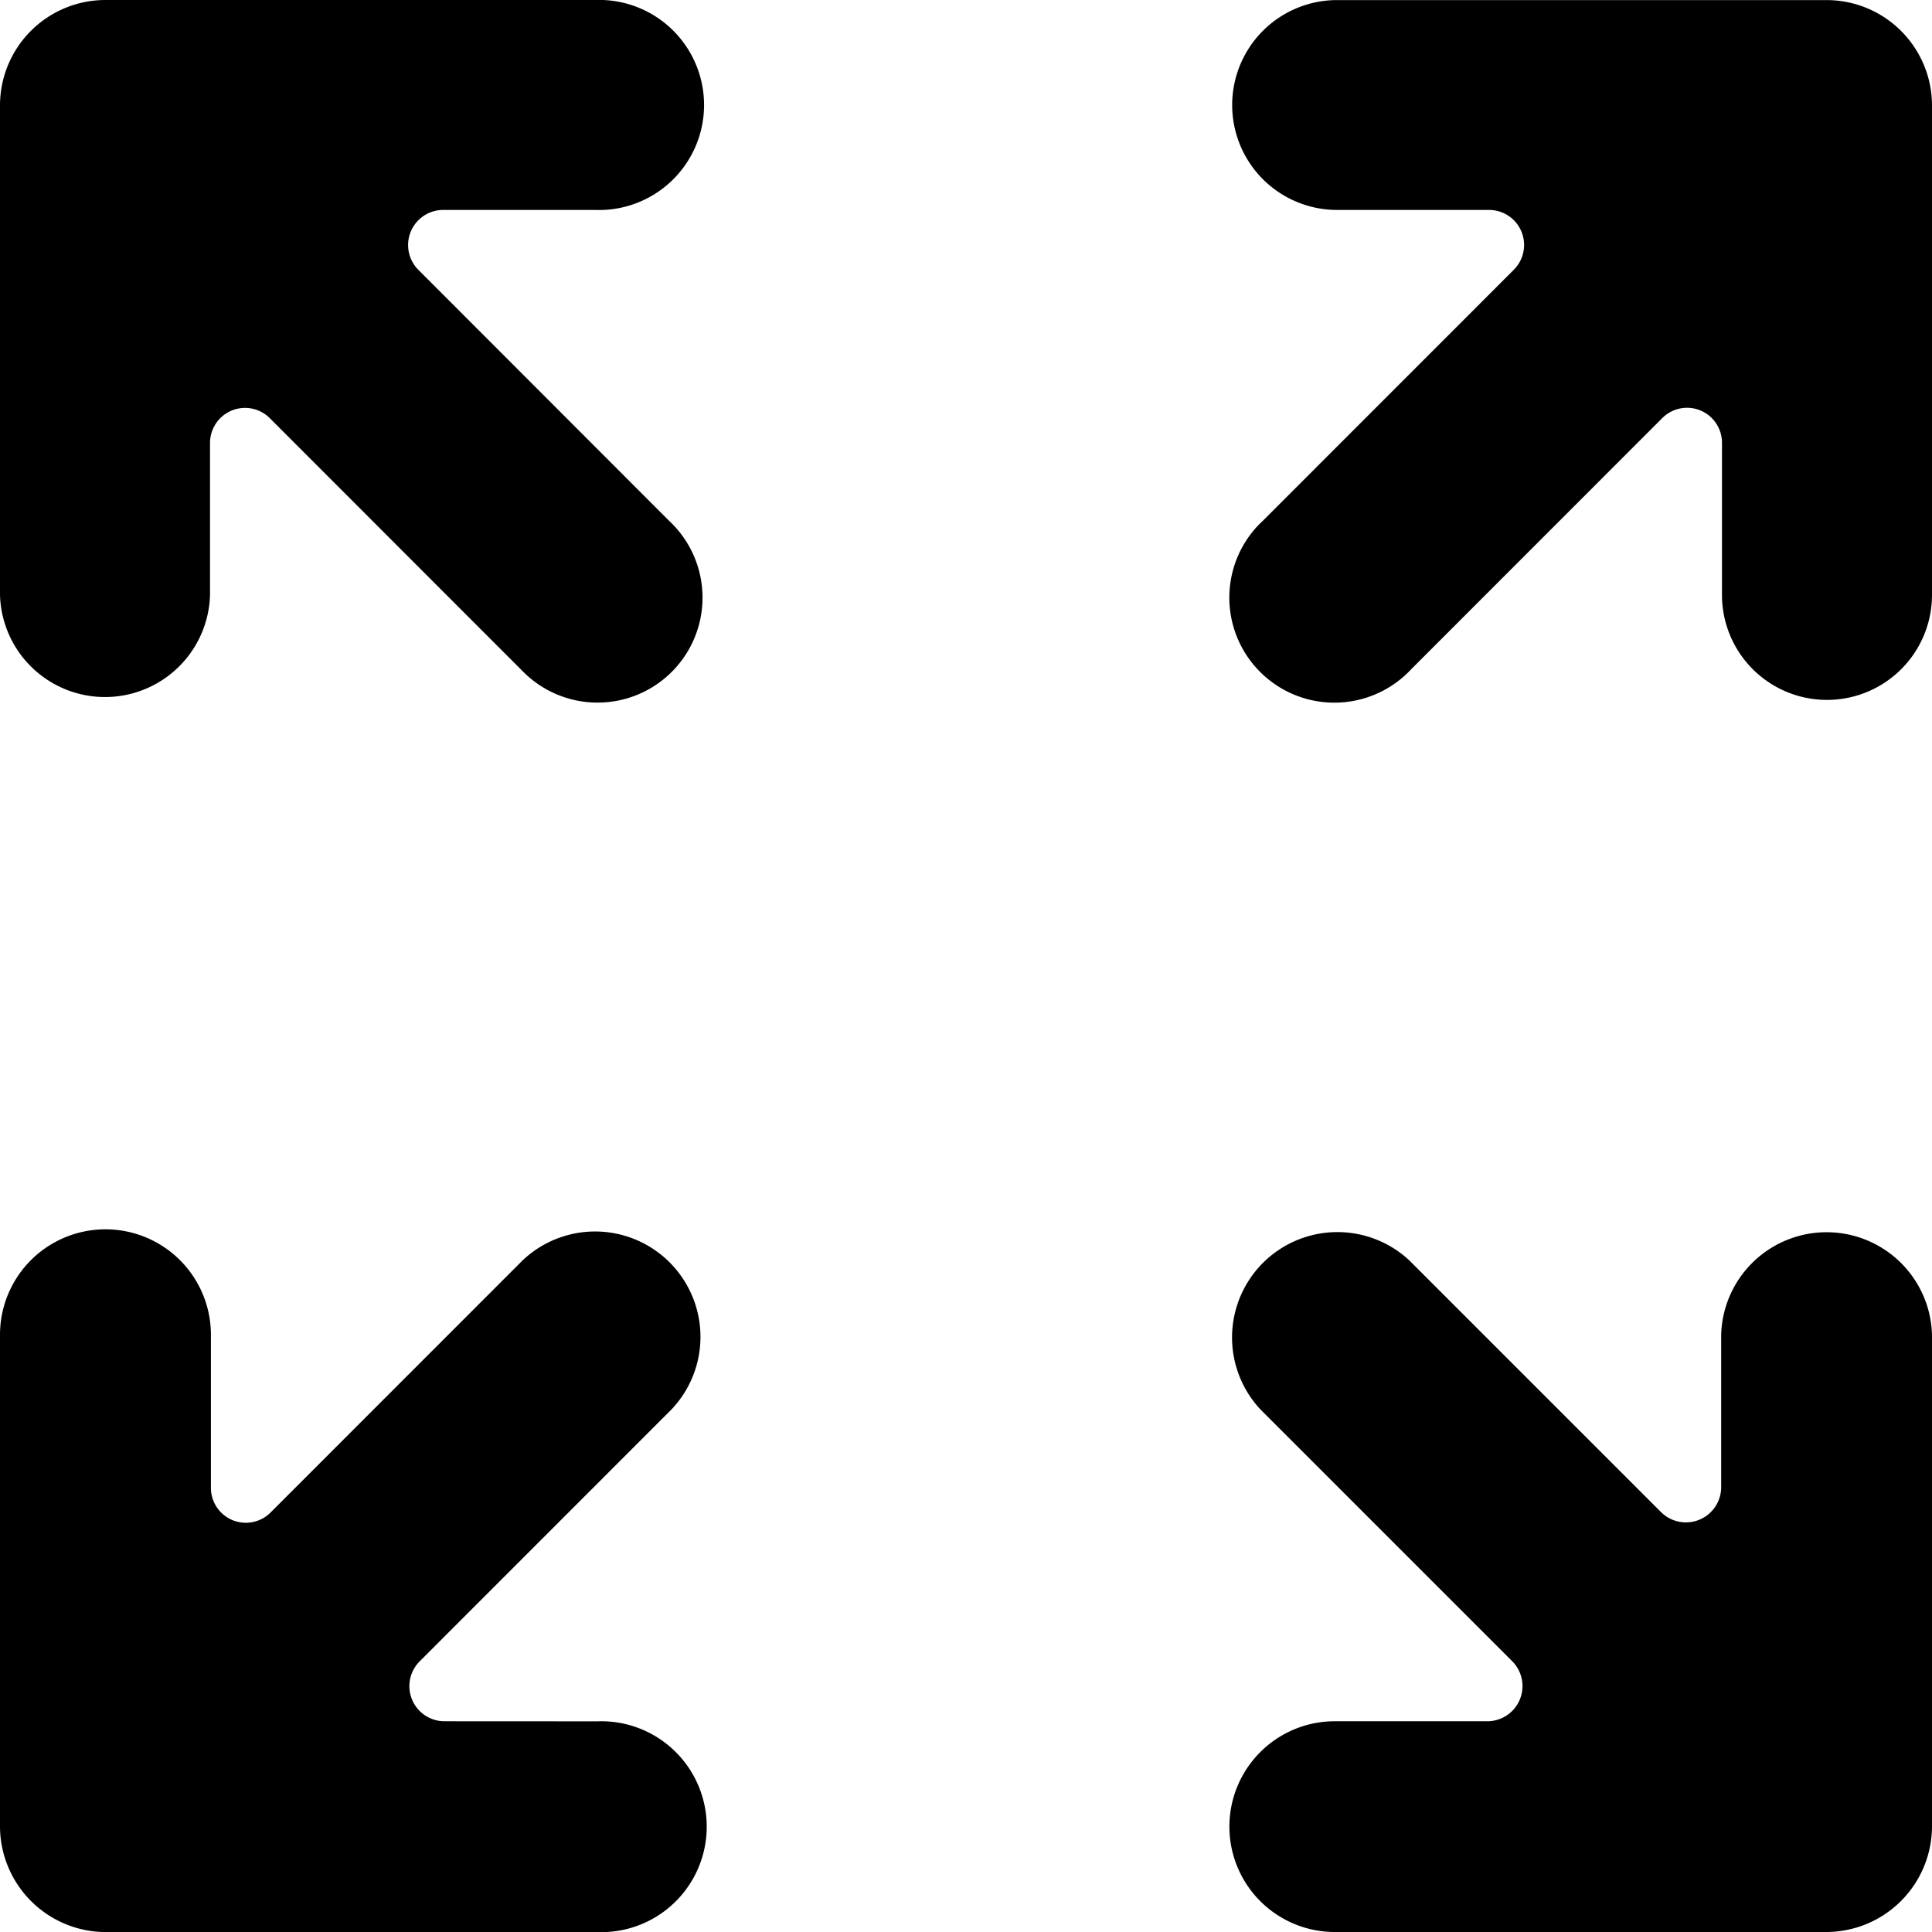
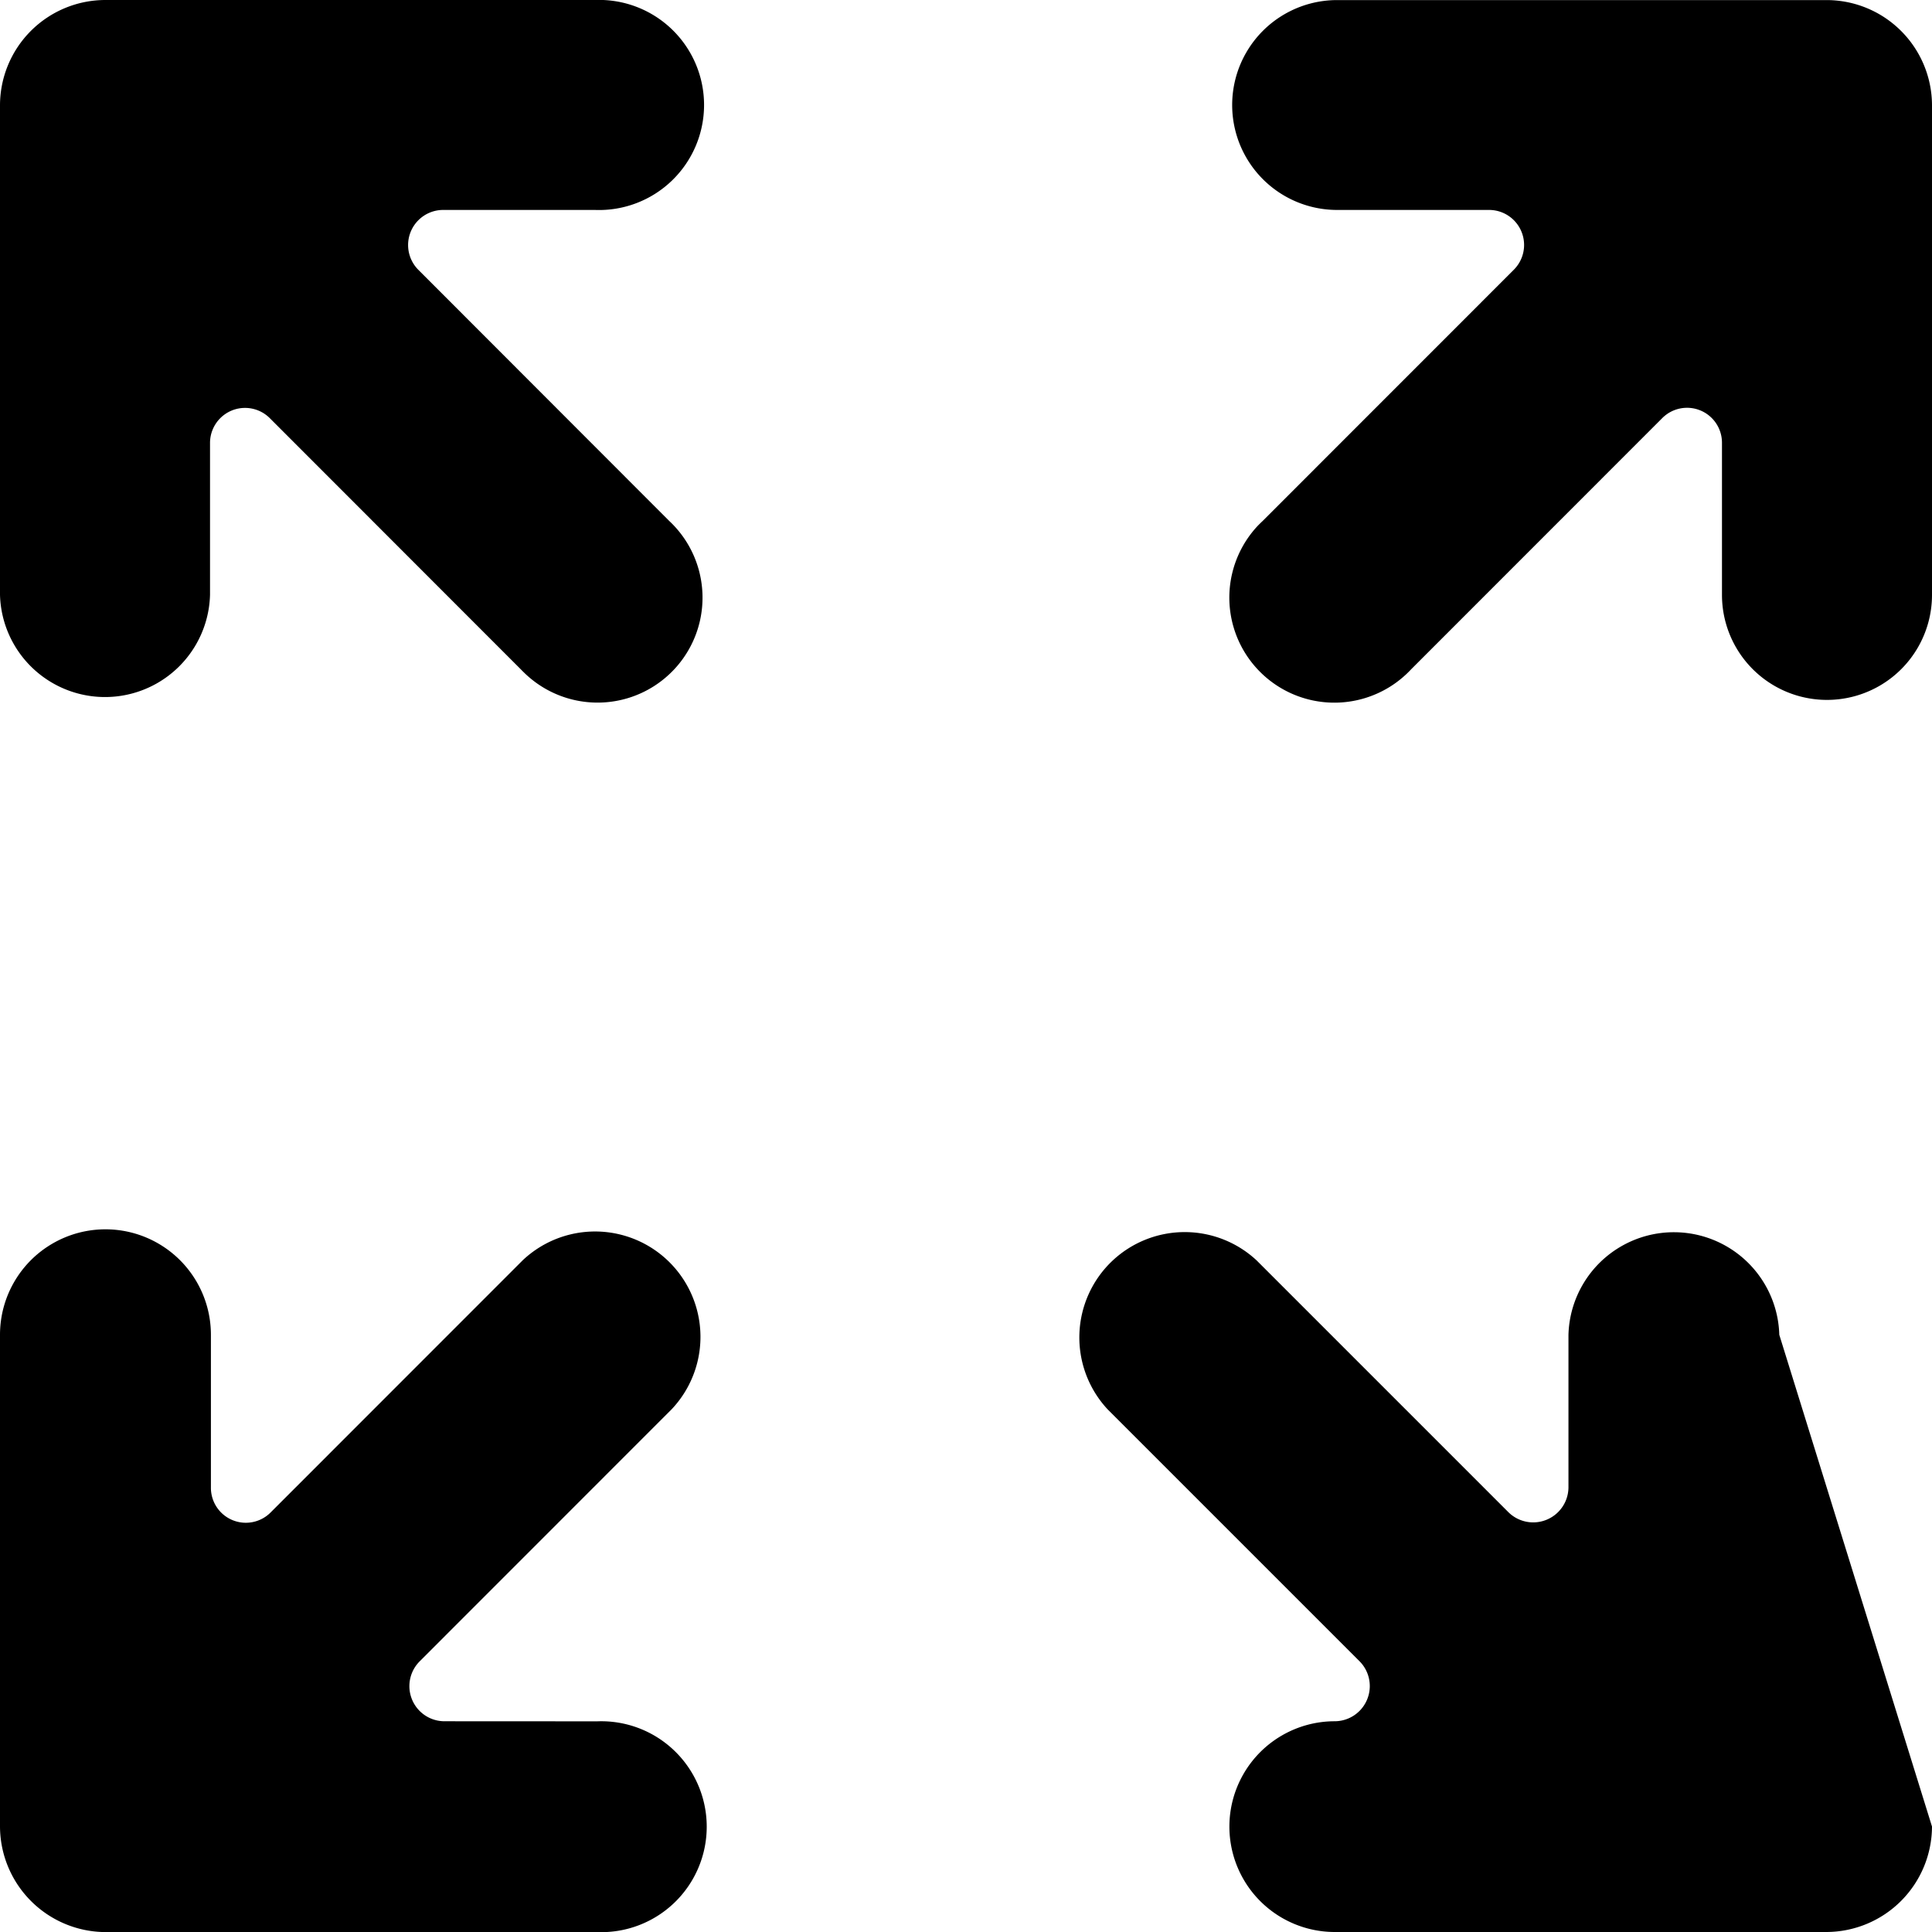
<svg xmlns="http://www.w3.org/2000/svg" viewBox="0 0 24 24" aria-label="heat-spreader">
-   <path d="M24 7.39a1.304 1.304 0 0 1-2.609 0V5.503a.434.434 0 0 0-.743-.308l-3.117 3.118a1.304 1.304 0 0 1-1.91-1.778q.034-.035.066-.065l3.118-3.119a.435.435 0 0 0-.307-.743H16.61a1.303 1.303 0 1 1 0-2.607h6.086A1.31 1.31 0 0 1 24 1.304zm0 15.3A1.315 1.315 0 0 1 22.69 24h-6.109a1.309 1.309 0 1 1 0-2.618h1.897a.437.437 0 0 0 .307-.746l-3.129-3.129a1.31 1.31 0 0 1 .065-1.85 1.31 1.31 0 0 1 1.786 0l3.129 3.129a.438.438 0 0 0 .745-.309v-1.896a1.31 1.31 0 0 1 2.619 0zM8.312 6.47a1.304 1.304 0 1 1-1.778 1.908q-.032-.03-.066-.065L3.351 5.194a.435.435 0 0 0-.742.308V7.39A1.305 1.305 0 0 1 0 7.39V1.304A1.31 1.31 0 0 1 1.305 0H7.39a1.305 1.305 0 1 1 0 2.608H5.502a.436.436 0 0 0-.307.742zm-.894 14.913a1.31 1.31 0 1 1 0 2.618H1.31A1.316 1.316 0 0 1 0 22.69v-6.109a1.31 1.31 0 0 1 2.62 0v1.896a.434.434 0 0 0 .744.309l3.129-3.13a1.309 1.309 0 0 1 1.85 1.851l-3.129 3.13a.436.436 0 0 0 .309.745z" />
+   <path d="M24 7.39a1.304 1.304 0 0 1-2.609 0V5.503a.434.434 0 0 0-.743-.308l-3.117 3.118a1.304 1.304 0 0 1-1.91-1.778q.034-.035.066-.065l3.118-3.119a.435.435 0 0 0-.307-.743H16.61a1.303 1.303 0 1 1 0-2.607h6.086A1.31 1.31 0 0 1 24 1.304zm0 15.3A1.315 1.315 0 0 1 22.69 24h-6.109a1.309 1.309 0 1 1 0-2.618a.437.437 0 0 0 .307-.746l-3.129-3.129a1.31 1.31 0 0 1 .065-1.85 1.31 1.31 0 0 1 1.786 0l3.129 3.129a.438.438 0 0 0 .745-.309v-1.896a1.31 1.31 0 0 1 2.619 0zM8.312 6.47a1.304 1.304 0 1 1-1.778 1.908q-.032-.03-.066-.065L3.351 5.194a.435.435 0 0 0-.742.308V7.39A1.305 1.305 0 0 1 0 7.39V1.304A1.31 1.31 0 0 1 1.305 0H7.39a1.305 1.305 0 1 1 0 2.608H5.502a.436.436 0 0 0-.307.742zm-.894 14.913a1.31 1.31 0 1 1 0 2.618H1.31A1.316 1.316 0 0 1 0 22.69v-6.109a1.31 1.31 0 0 1 2.62 0v1.896a.434.434 0 0 0 .744.309l3.129-3.13a1.309 1.309 0 0 1 1.85 1.851l-3.129 3.13a.436.436 0 0 0 .309.745z" />
</svg>